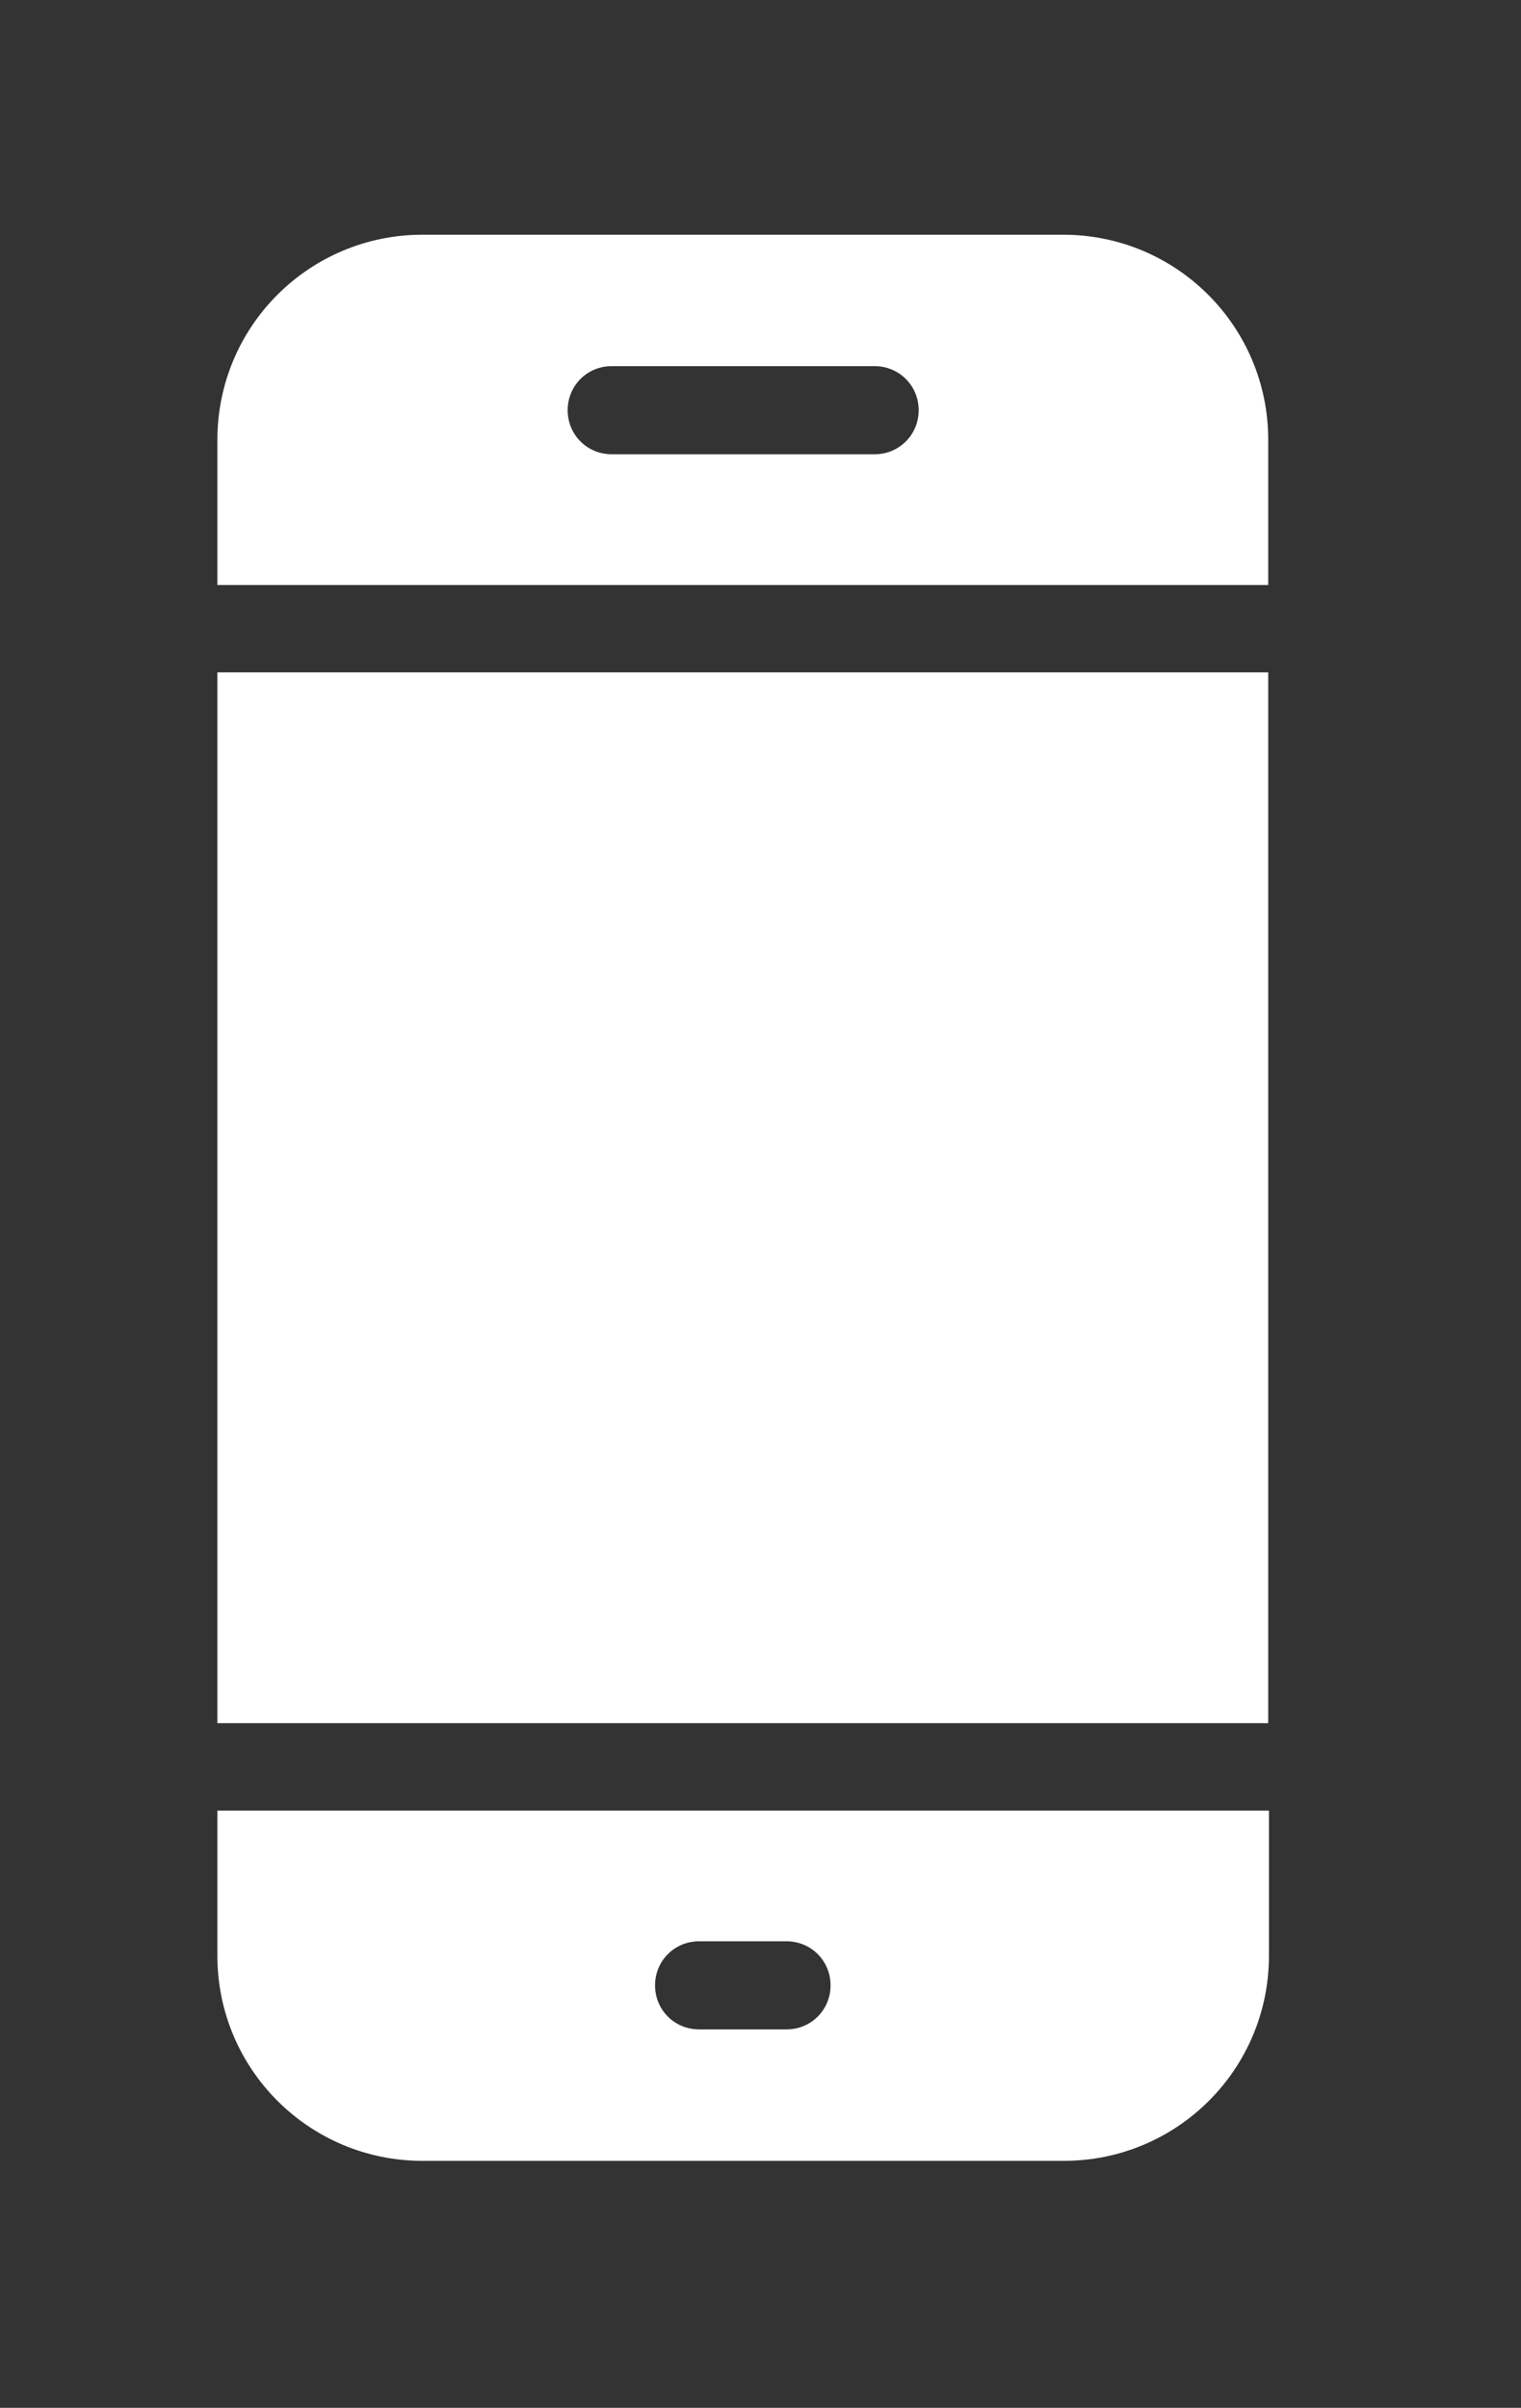
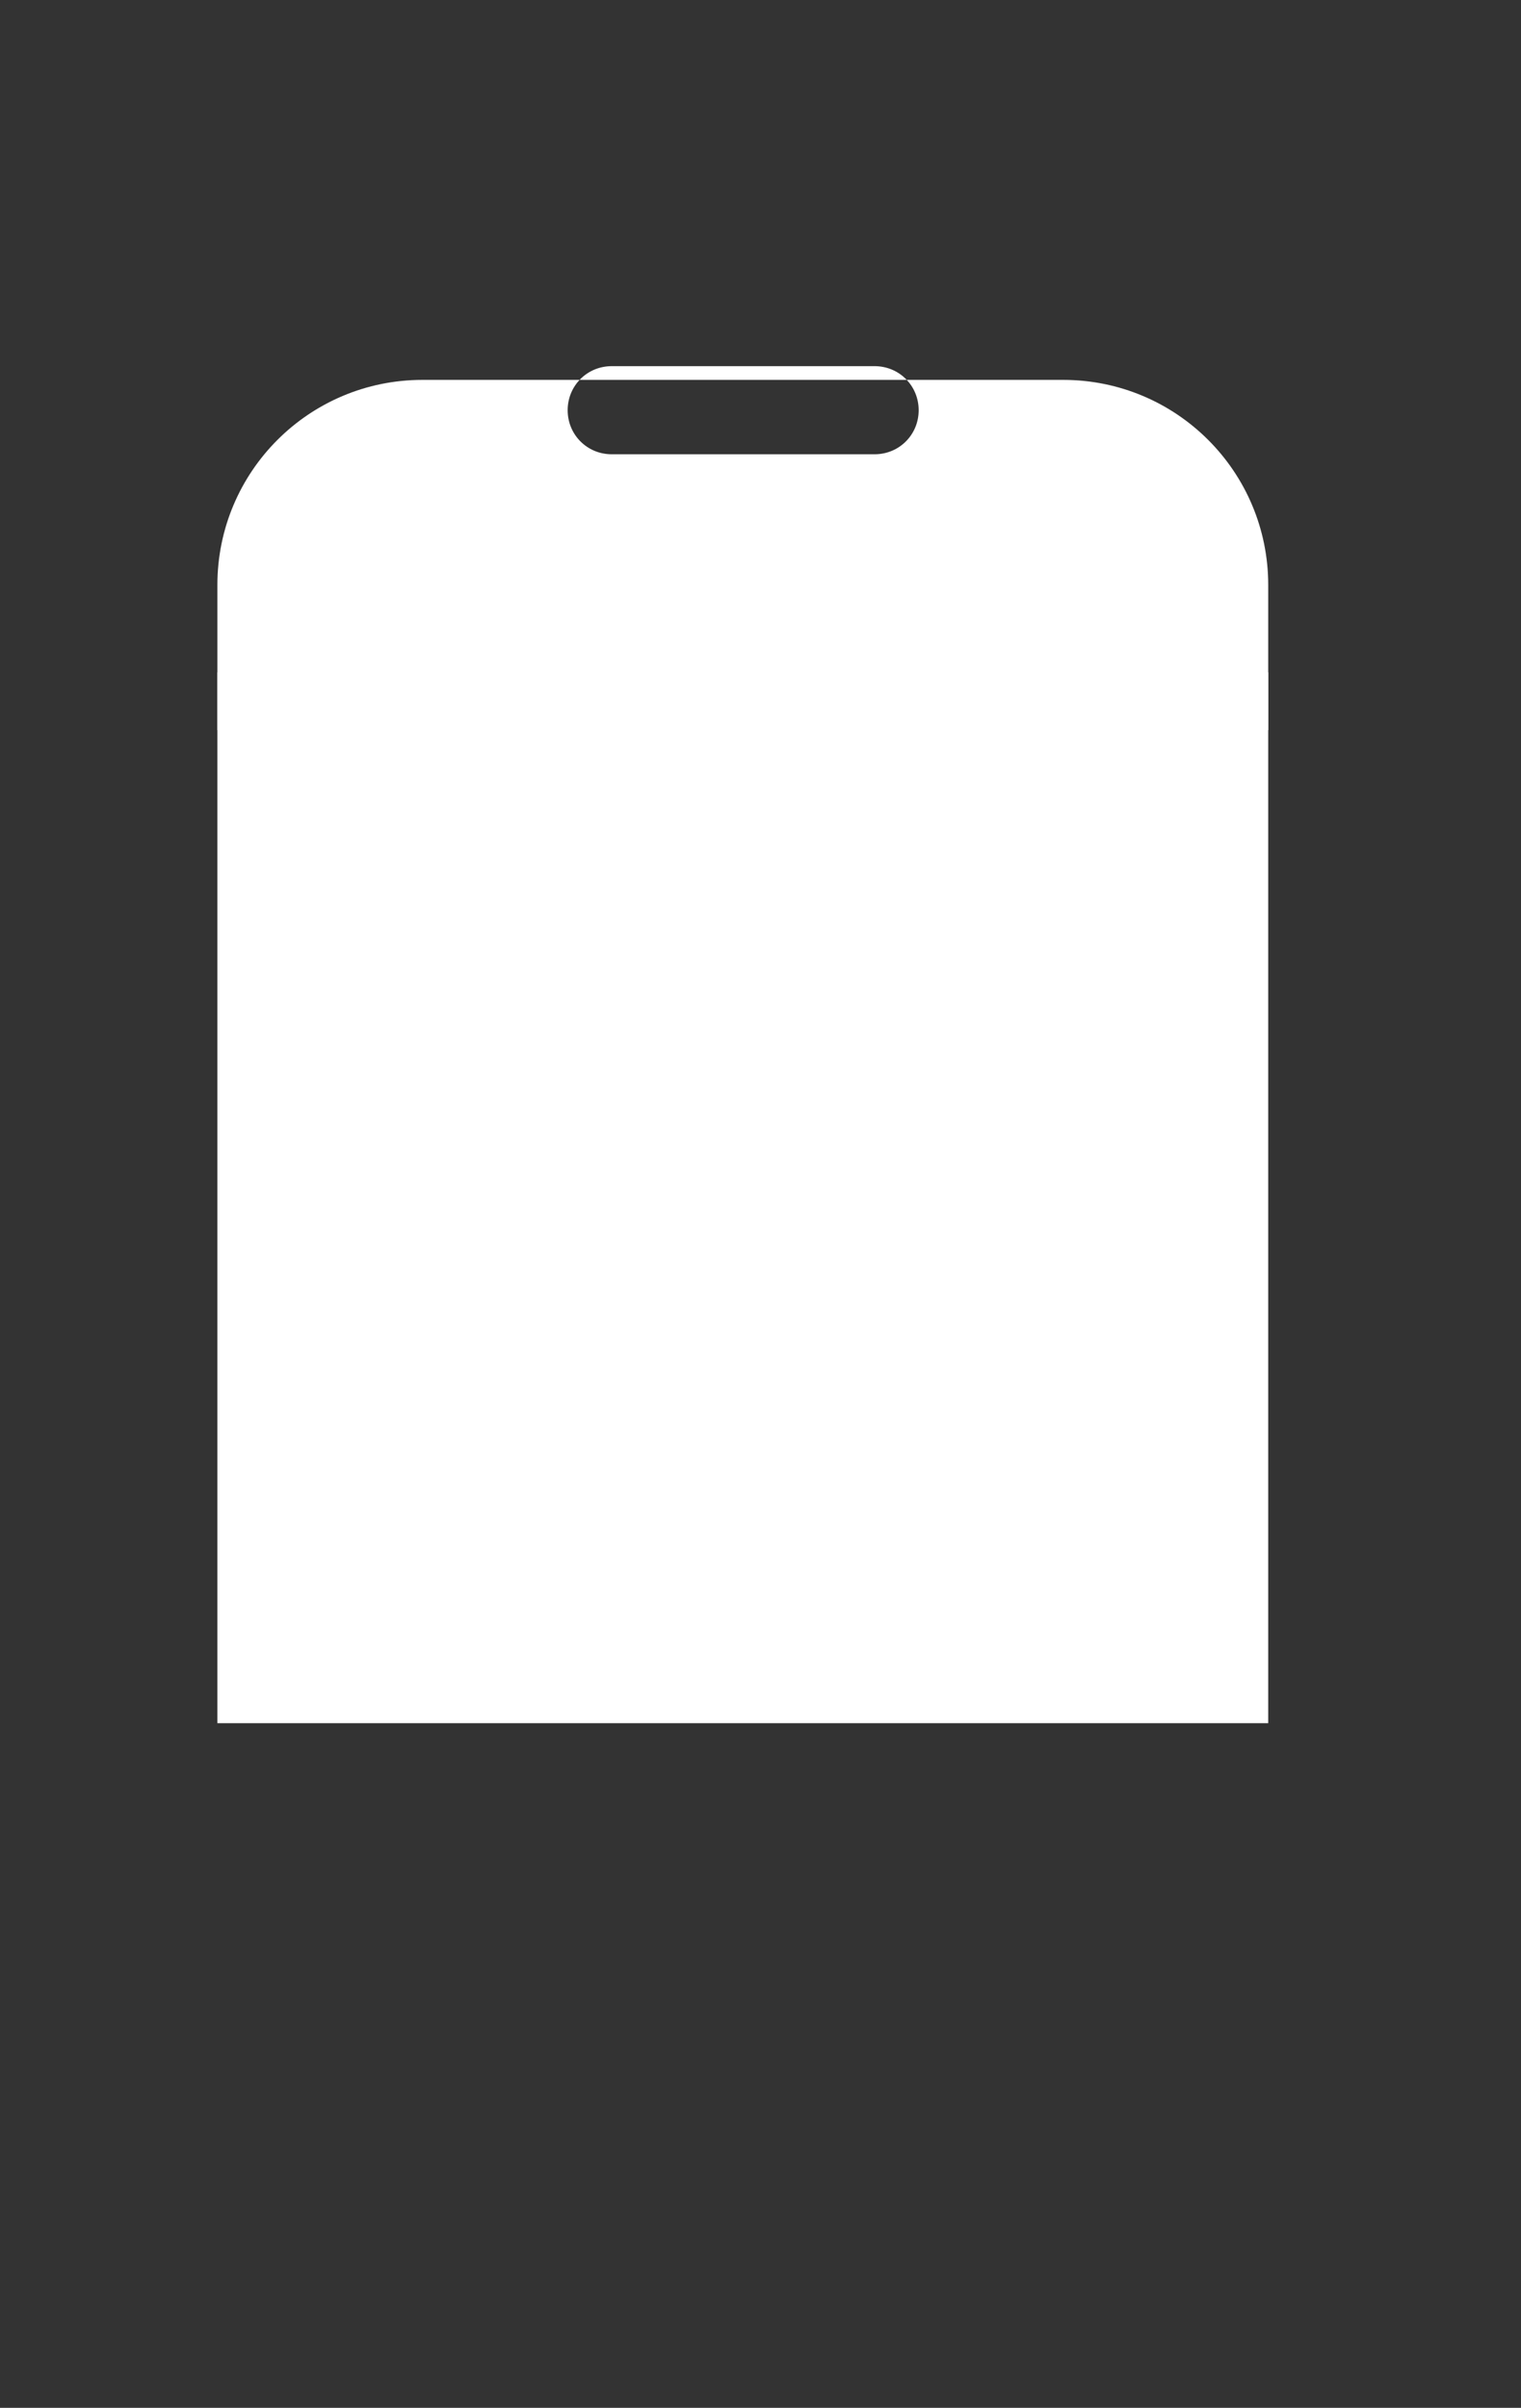
<svg xmlns="http://www.w3.org/2000/svg" viewBox="0 0 21.06 33.34" version="1.1" id="Layer_2">
  <rect x="0" y="0" width="21.06" height="33.34" fill="#333333" stroke="none" />
  <defs>
    <style>
      .st0 {
        fill: #fff;
      }
    </style>
  </defs>
  <g id="Layer_1-2">
    <g>
-       <path d="M17.56,8.1v-2.01c0-1.57-1.27-2.84-2.84-2.84H5.85c-1.57,0-2.84,1.27-2.84,2.84v2.01h14.55ZM8.47,5.07h3.64c.34,0,.61.27.61.61s-.27.61-.61.61h-3.64c-.34,0-.61-.27-.61-.61s.27-.61.61-.61Z" class="st0" />
+       <path d="M17.56,8.1c0-1.57-1.27-2.84-2.84-2.84H5.85c-1.57,0-2.84,1.27-2.84,2.84v2.01h14.55ZM8.47,5.07h3.64c.34,0,.61.27.61.61s-.27.61-.61.61h-3.64c-.34,0-.61-.27-.61-.61s.27-.61.61-.61Z" class="st0" />
      <rect height="14.55" width="14.55" y="9.31" x="3.01" class="st0" />
-       <path d="M3.01,25.07v2.01c0,1.57,1.27,2.84,2.84,2.84h8.88c1.57,0,2.84-1.27,2.84-2.84v-2.01H3.01ZM10.89,28.1h-1.21c-.34,0-.61-.27-.61-.61s.27-.61.61-.61h1.21c.34,0,.61.27.61.61s-.27.61-.61.61Z" class="st0" />
    </g>
  </g>
</svg>